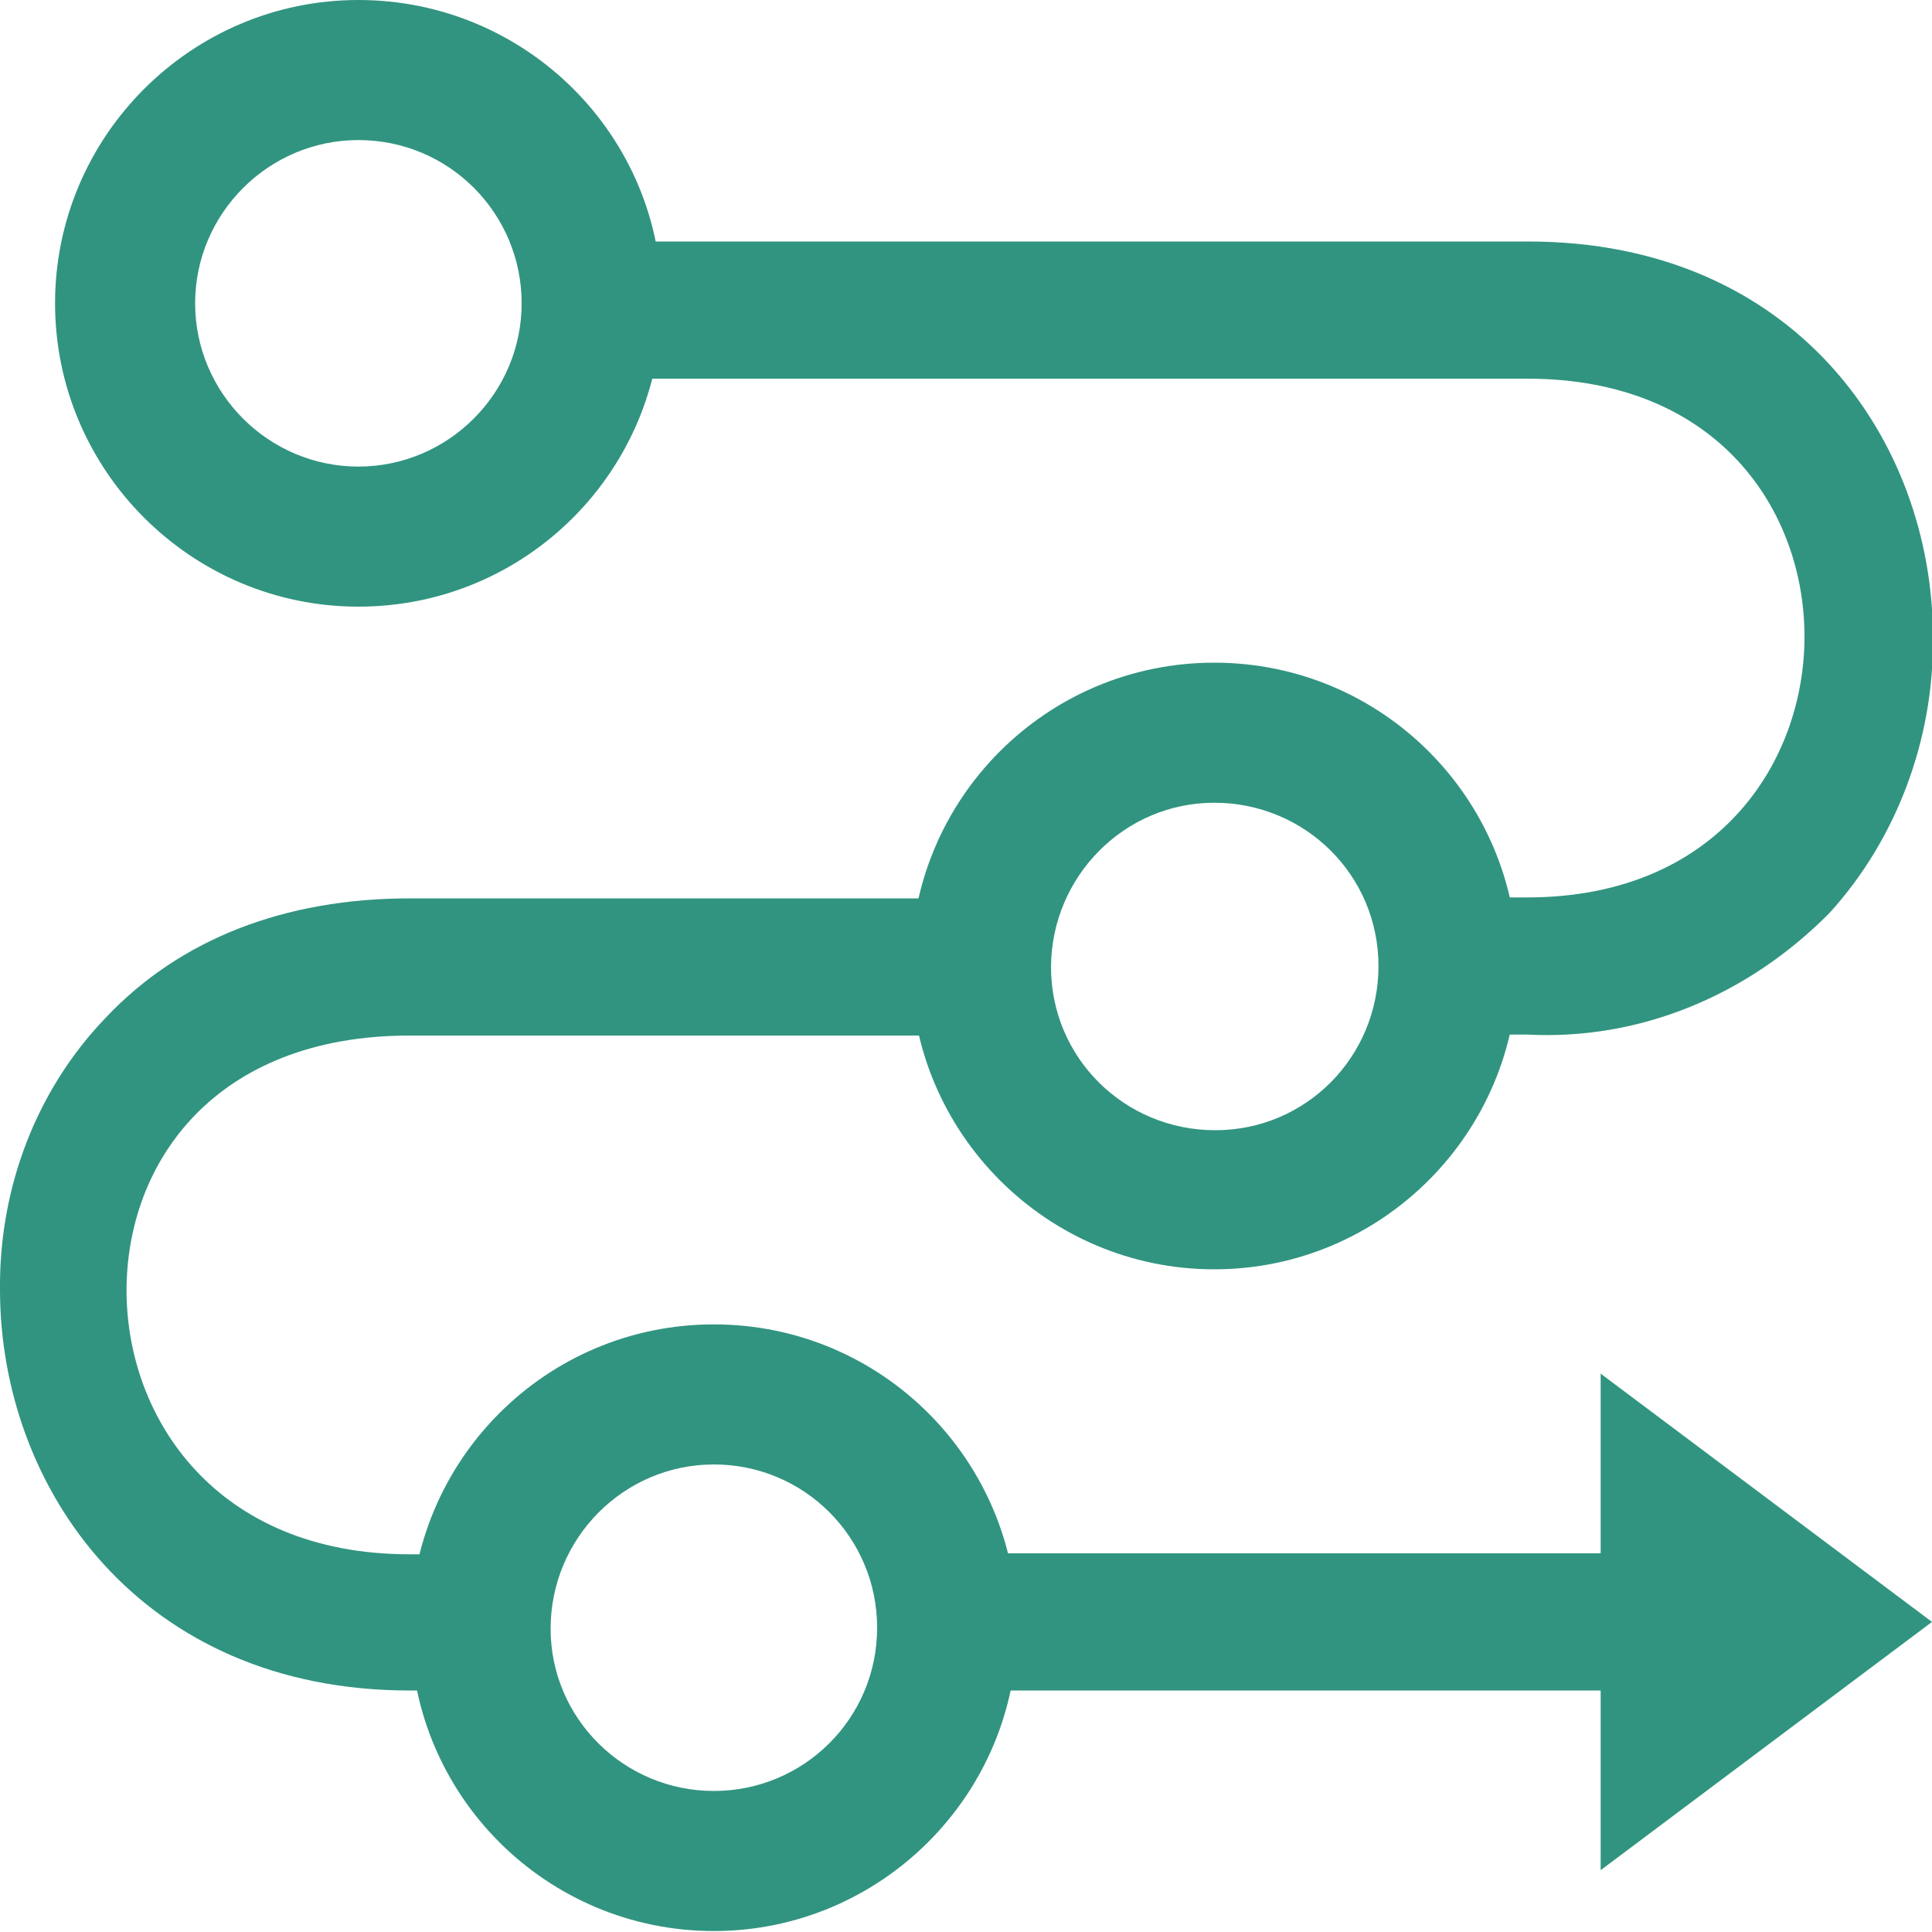
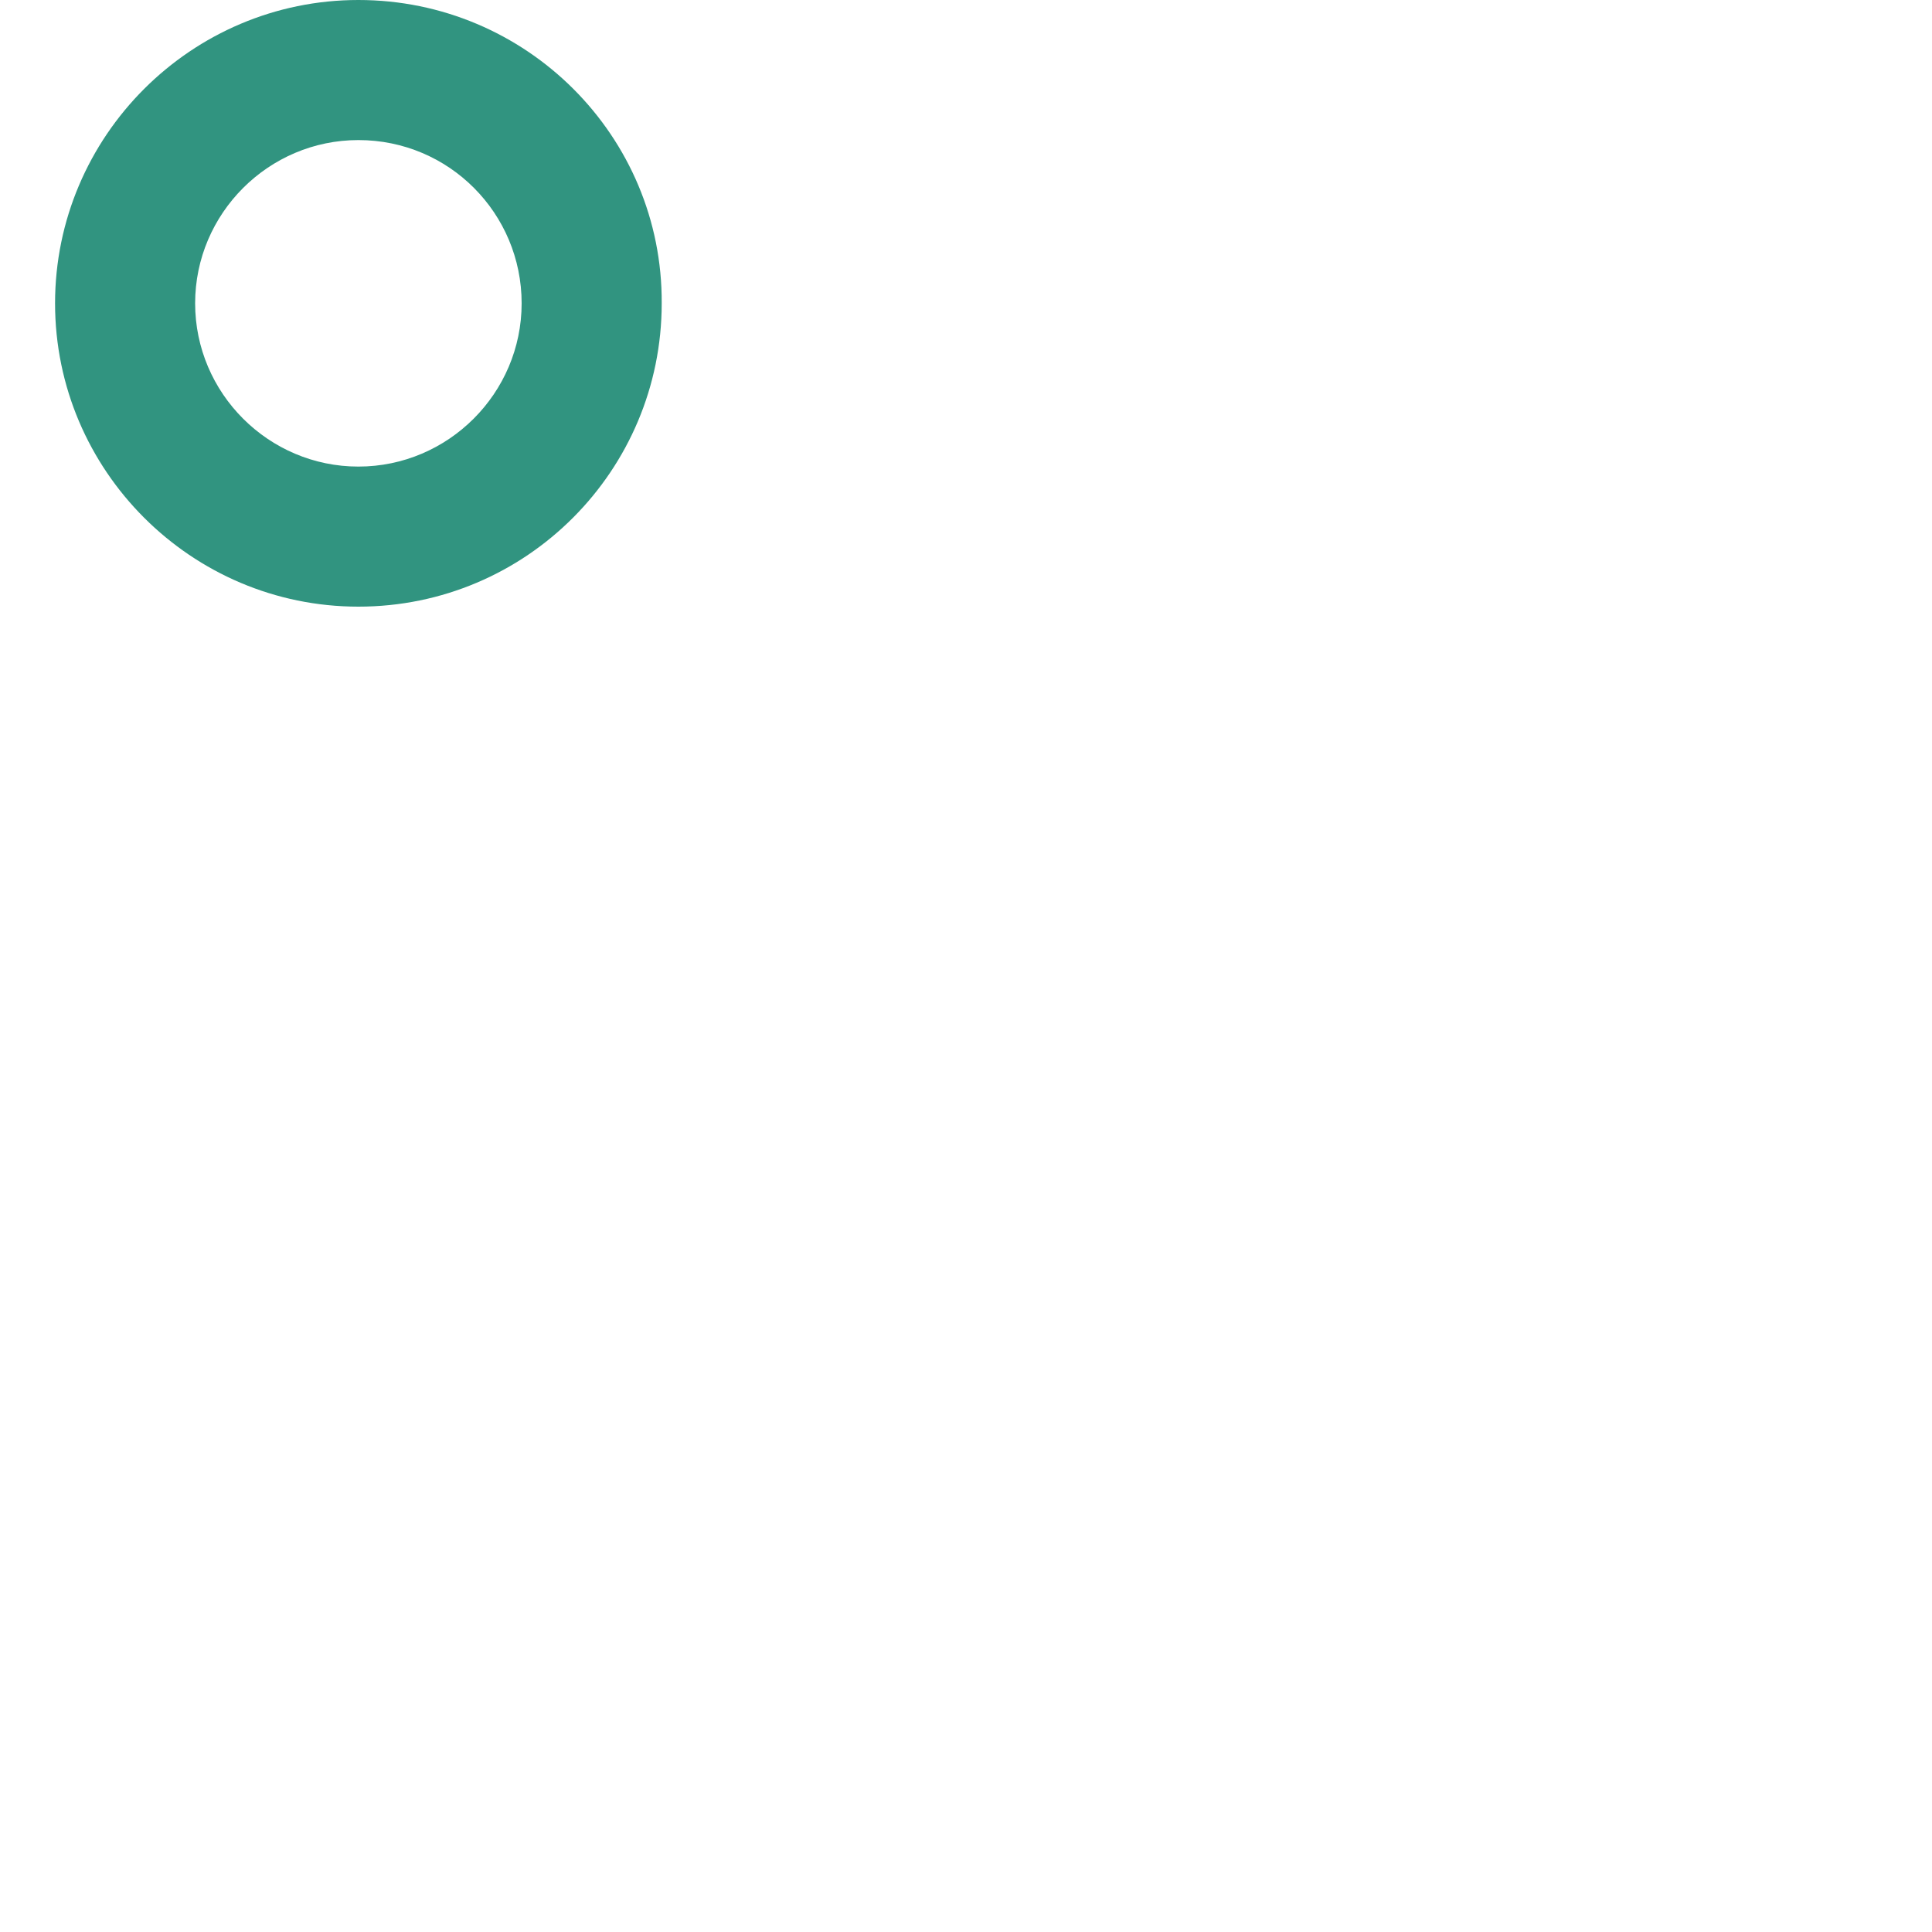
<svg xmlns="http://www.w3.org/2000/svg" version="1.1" id="图层_1" x="0px" y="0px" viewBox="0 0 200 200" style="enable-background:new 0 0 200 200;" xml:space="preserve">
  <style type="text/css"> .st0{fill:#319480;} </style>
  <g>
    <path class="st0" d="M37.1,14.5c9.4,0,16.9,7.6,16.9,16.9s-7.6,16.9-16.9,16.9s-16.9-7.6-16.9-16.9l0,0 C20.2,22.1,27.8,14.5,37.1,14.5 M37.1,0C19.8,0,5.7,14.1,5.7,31.4s14.1,31.4,31.4,31.4c17.4,0,31.4-14.1,31.4-31.4 C68.6,14.1,54.5,0,37.1,0L37.1,0z" />
-     <path class="st0" d="M125.7,83.1c9.4,0,17,7.5,17,16.9c0,9.4-7.5,17-16.9,17c-9.4,0-17-7.5-17-16.9c0,0,0-0.1,0-0.1 C108.9,90.7,116.4,83.1,125.7,83.1 M125.7,68.6c-17.4,0-31.4,14.1-31.4,31.4s14.1,31.4,31.4,31.4s31.4-14.1,31.4-31.4 S143.1,68.6,125.7,68.6L125.7,68.6z" />
-     <path class="st0" d="M73.9,151.6c9.4,0,16.9,7.6,16.9,16.9c0,9.4-7.6,16.9-16.9,16.9S57,177.9,57,168.6 C57,159.2,64.6,151.6,73.9,151.6 M73.9,137.1c-17.4,0-31.4,14.1-31.4,31.4c0,17.4,14.1,31.4,31.4,31.4s31.4-14.1,31.4-31.4 c0,0,0,0,0,0C105.3,151.2,91.3,137.1,73.9,137.1L73.9,137.1z" />
-     <path class="st0" d="M94.2,160.8h87.2V175H94.2V160.8z M53.2,175H42.4C14.6,175,0,154.1,0,133.5c-0.1-10.6,3.8-20.7,10.9-28.1 C18.6,97.2,29.5,93,42.4,93h60.8v14.2H42.4c-20.2,0-29.3,13.2-29.3,26.4c0,13.1,9.2,27.3,29.3,27.3h10.8L53.2,175z M158.1,107.1 h-10.2V92.9h10.2c19.7,0,28.7-14,28.7-27s-8.9-26.7-28.7-26.7H56.1V25h102.1c27.6,0,41.9,20.6,41.9,41c0.1,10.6-3.8,20.9-10.7,28.5 C180.9,103.1,169.7,107.7,158.1,107.1L158.1,107.1z" />
-     <path class="st0" d="M200,167.9l-34.3,25.7v-51.4L200,167.9L200,167.9z" />
  </g>
</svg>